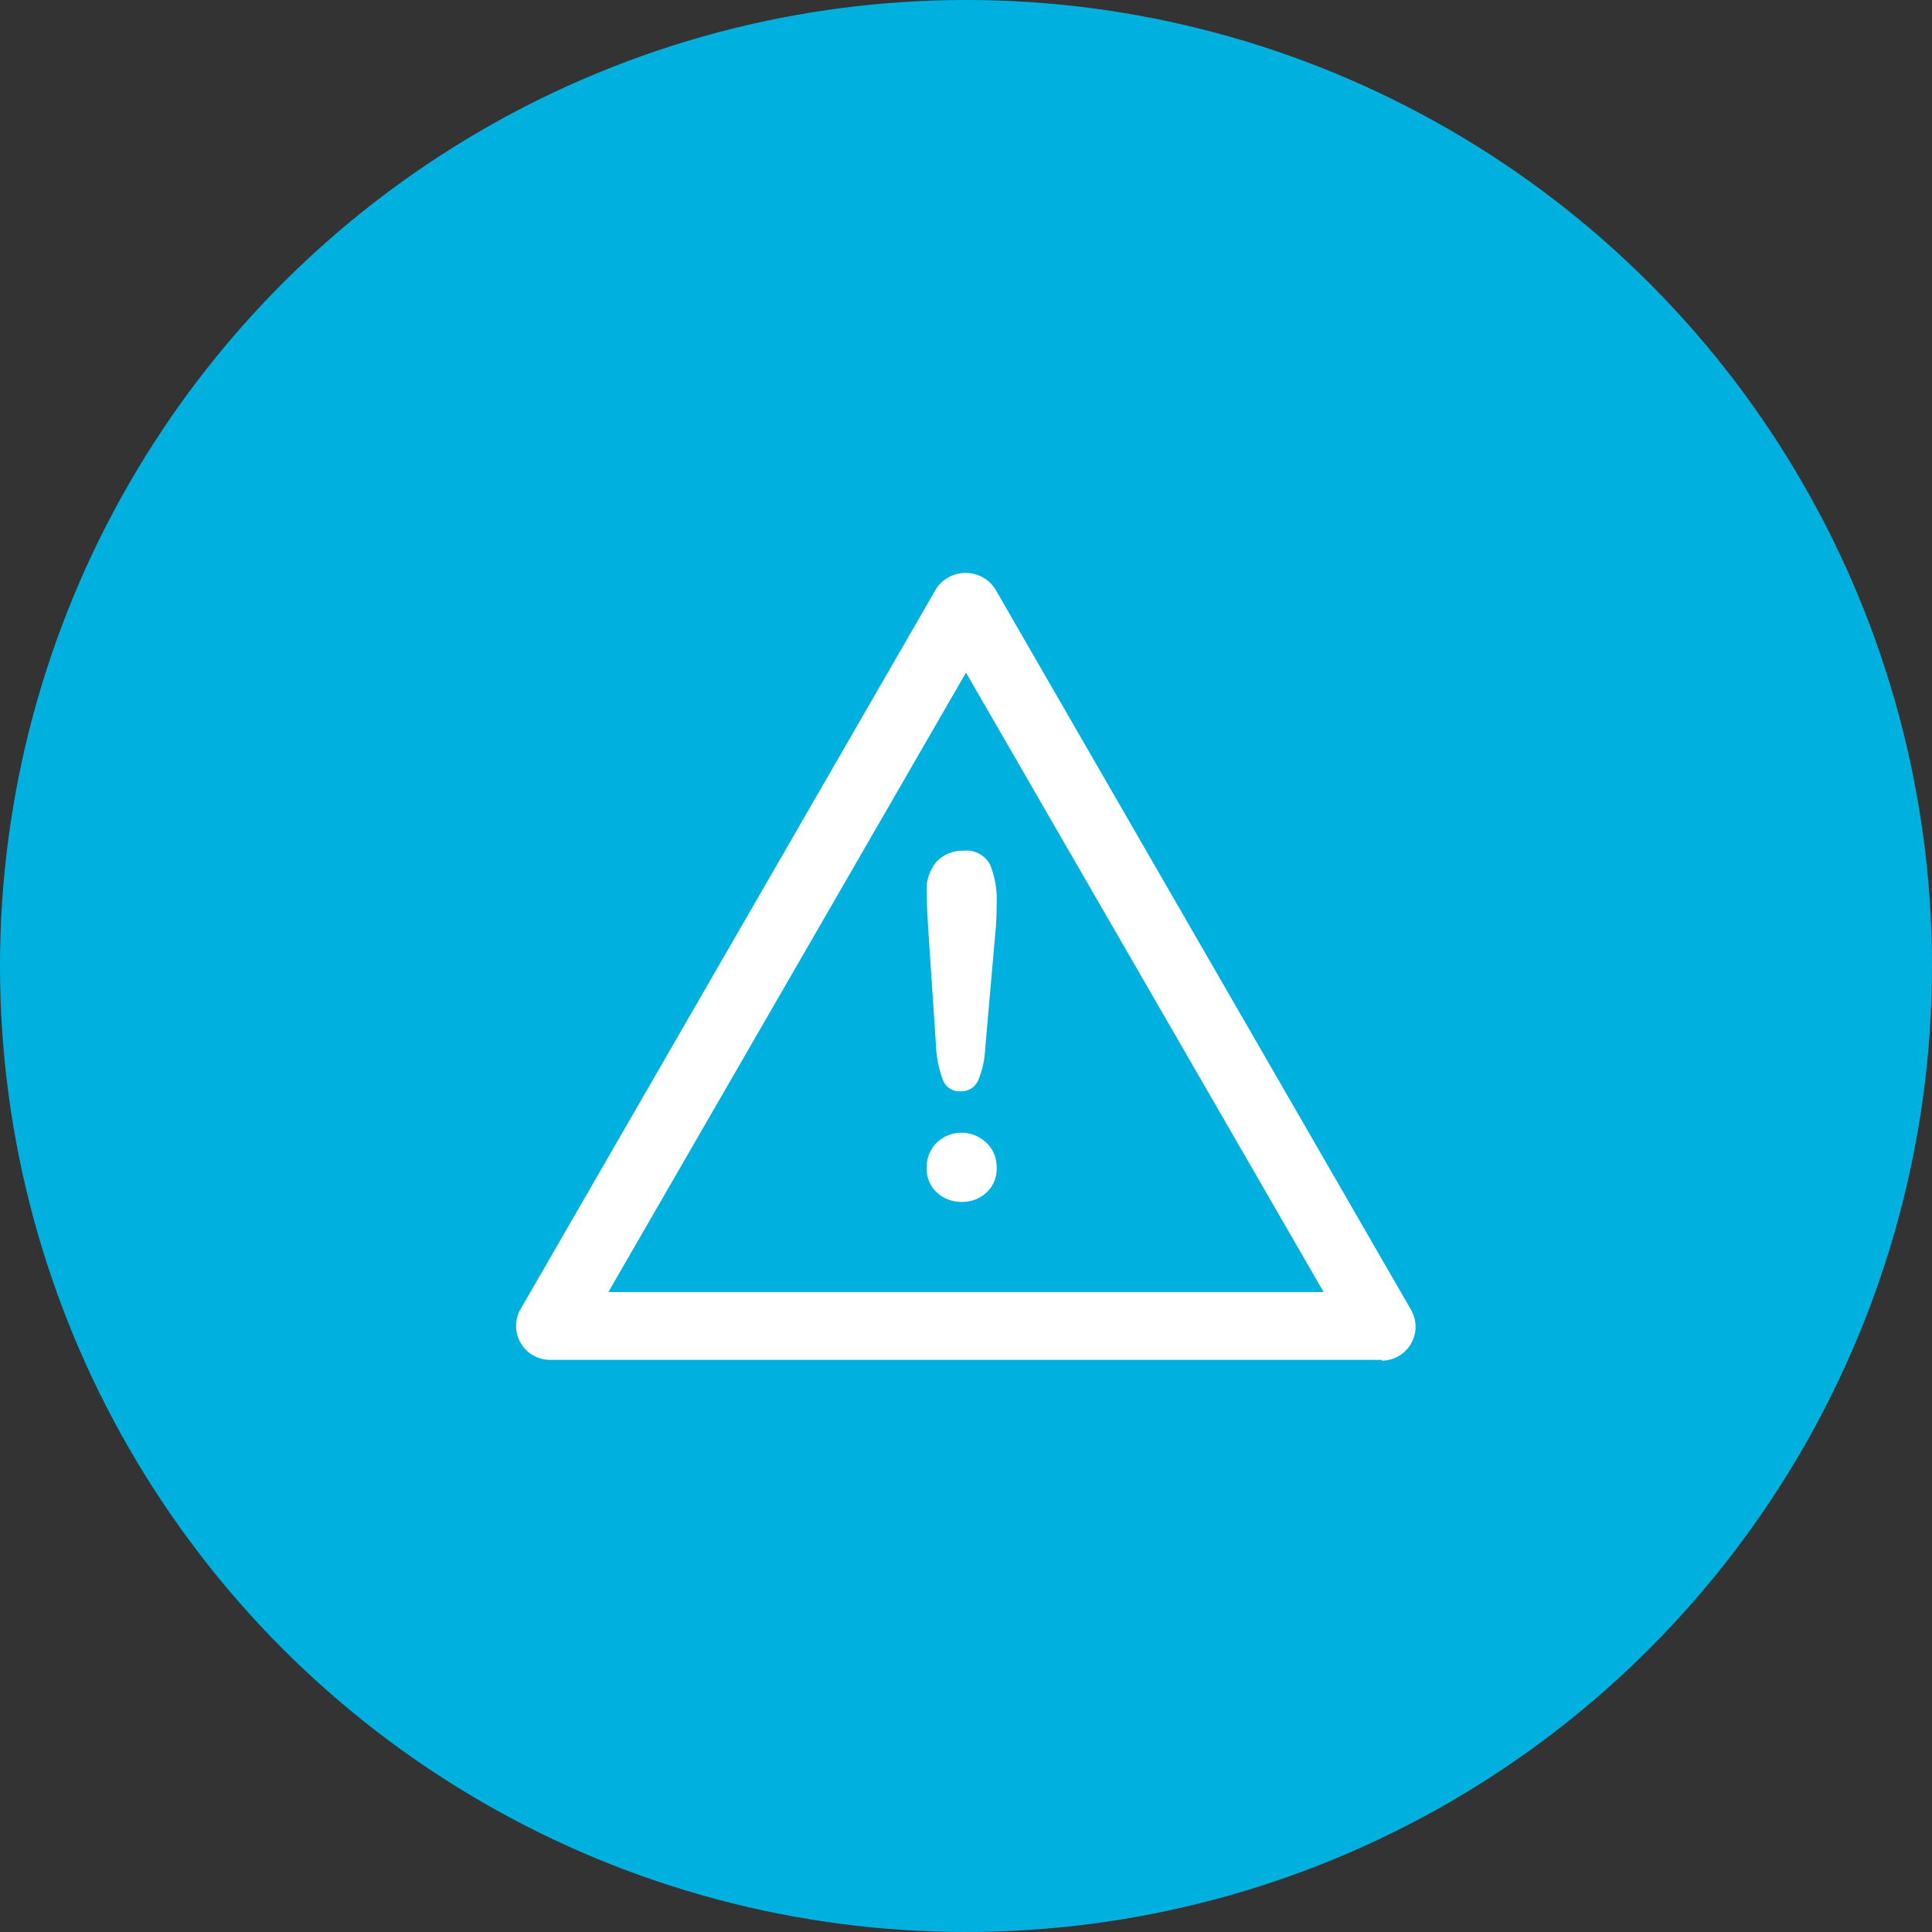
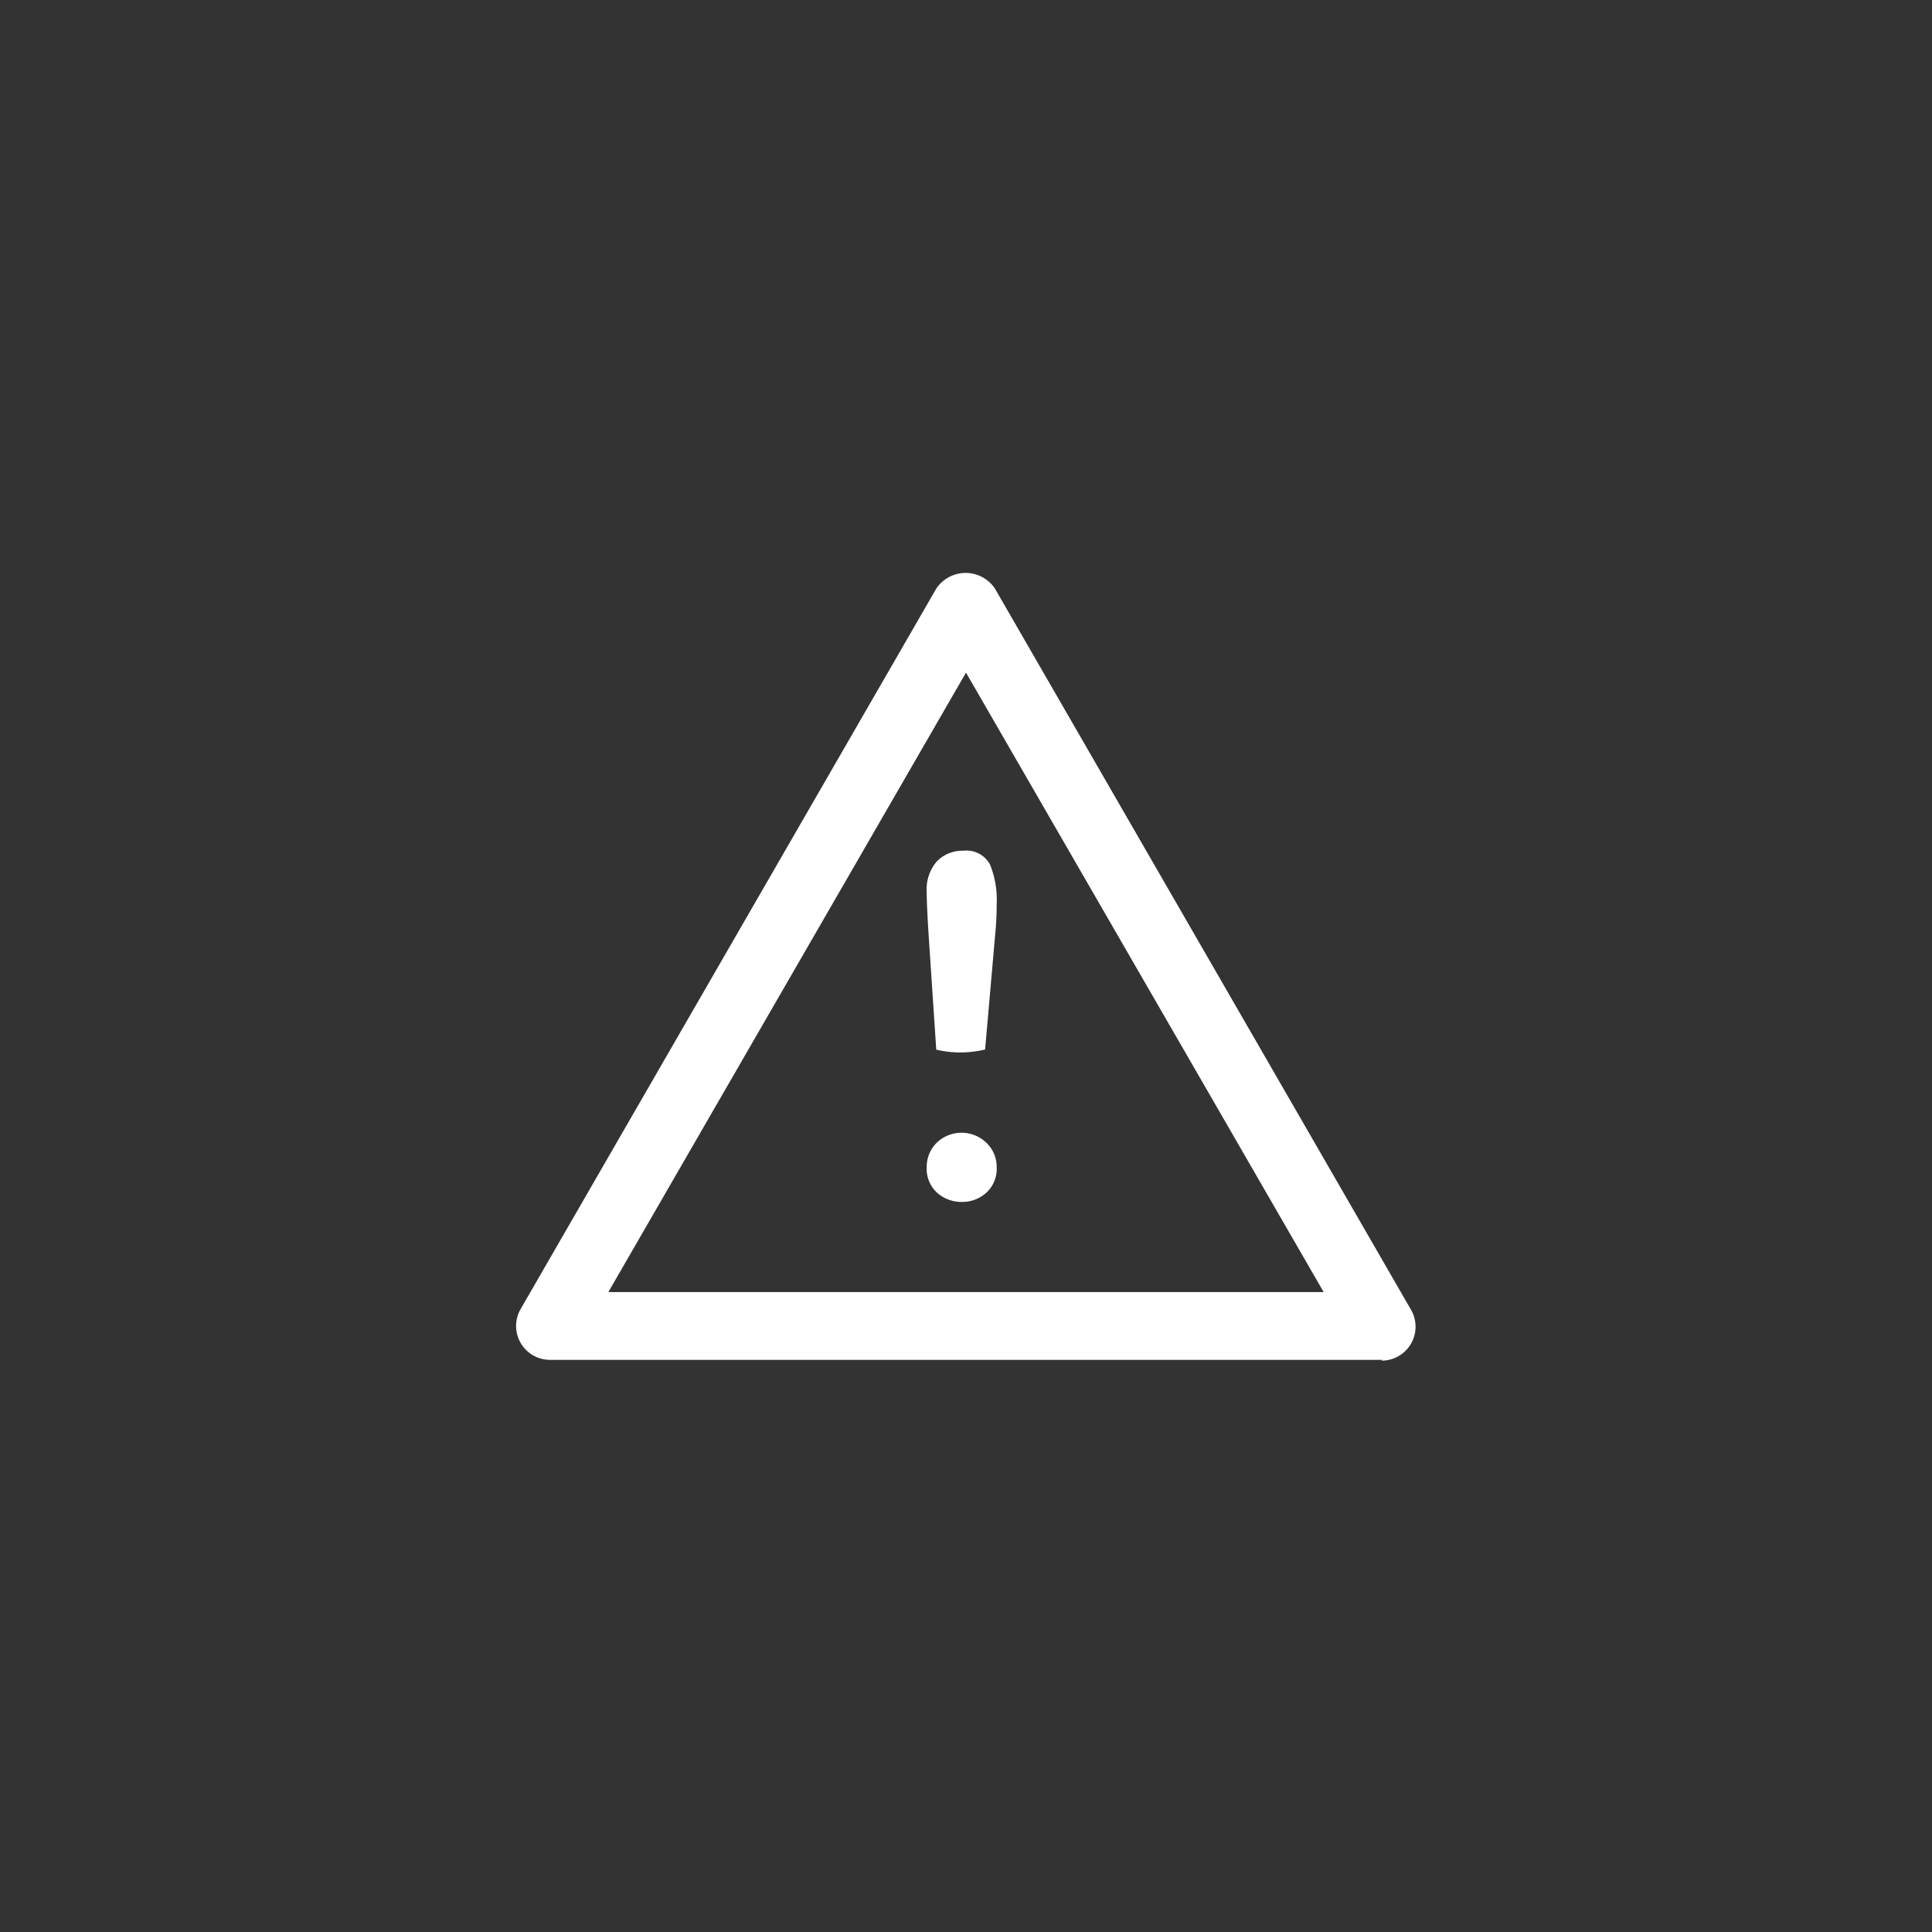
<svg xmlns="http://www.w3.org/2000/svg" id="Layer_1" data-name="Layer 1" viewBox="0 0 125.38 125.38">
  <rect x="0" y="0" width="125.38" height="125.38" fill="#333333" stroke="none" />
  <defs>
    <style>.cls-1{fill:#00b1e0;}.cls-2{fill:#fff;}</style>
  </defs>
-   <circle class="cls-1" cx="62.69" cy="62.69" r="62.69" />
-   <path class="cls-2" d="M60.76,68.12l-.48-7.21c-.09-1.4-.14-2.41-.14-3a2.78,2.78,0,0,1,.65-2,2.3,2.3,0,0,1,1.73-.7,1.73,1.73,0,0,1,1.73.9,6.07,6.07,0,0,1,.43,2.58,19.6,19.6,0,0,1-.1,2l-.65,7.42a5.83,5.83,0,0,1-.45,2,1.18,1.18,0,0,1-1.14.71,1.14,1.14,0,0,1-1.13-.69A6.85,6.85,0,0,1,60.76,68.12ZM62.43,78a2.37,2.37,0,0,1-1.61-.59,2.1,2.1,0,0,1-.68-1.66,2.2,2.2,0,0,1,.65-1.59,2.32,2.32,0,0,1,3.22,0,2.14,2.14,0,0,1,.67,1.59A2.09,2.09,0,0,1,64,77.41,2.31,2.31,0,0,1,62.43,78Z" />
+   <path class="cls-2" d="M60.76,68.12l-.48-7.21c-.09-1.4-.14-2.41-.14-3a2.78,2.78,0,0,1,.65-2,2.3,2.3,0,0,1,1.73-.7,1.73,1.73,0,0,1,1.73.9,6.07,6.07,0,0,1,.43,2.58,19.6,19.6,0,0,1-.1,2l-.65,7.42A6.85,6.85,0,0,1,60.76,68.12ZM62.43,78a2.37,2.37,0,0,1-1.61-.59,2.1,2.1,0,0,1-.68-1.66,2.2,2.2,0,0,1,.65-1.59,2.32,2.32,0,0,1,3.22,0,2.14,2.14,0,0,1,.67,1.59A2.09,2.09,0,0,1,64,77.41,2.31,2.31,0,0,1,62.43,78Z" />
  <path class="cls-2" d="M89.71,88.25h-54A2.2,2.2,0,0,1,33.76,85l27-46.8a2.29,2.29,0,0,1,3.81,0l27,46.8a2.2,2.2,0,0,1-1.91,3.3Zm-50.23-4.4H85.9L62.69,43.65,39.48,83.85Z" />
</svg>